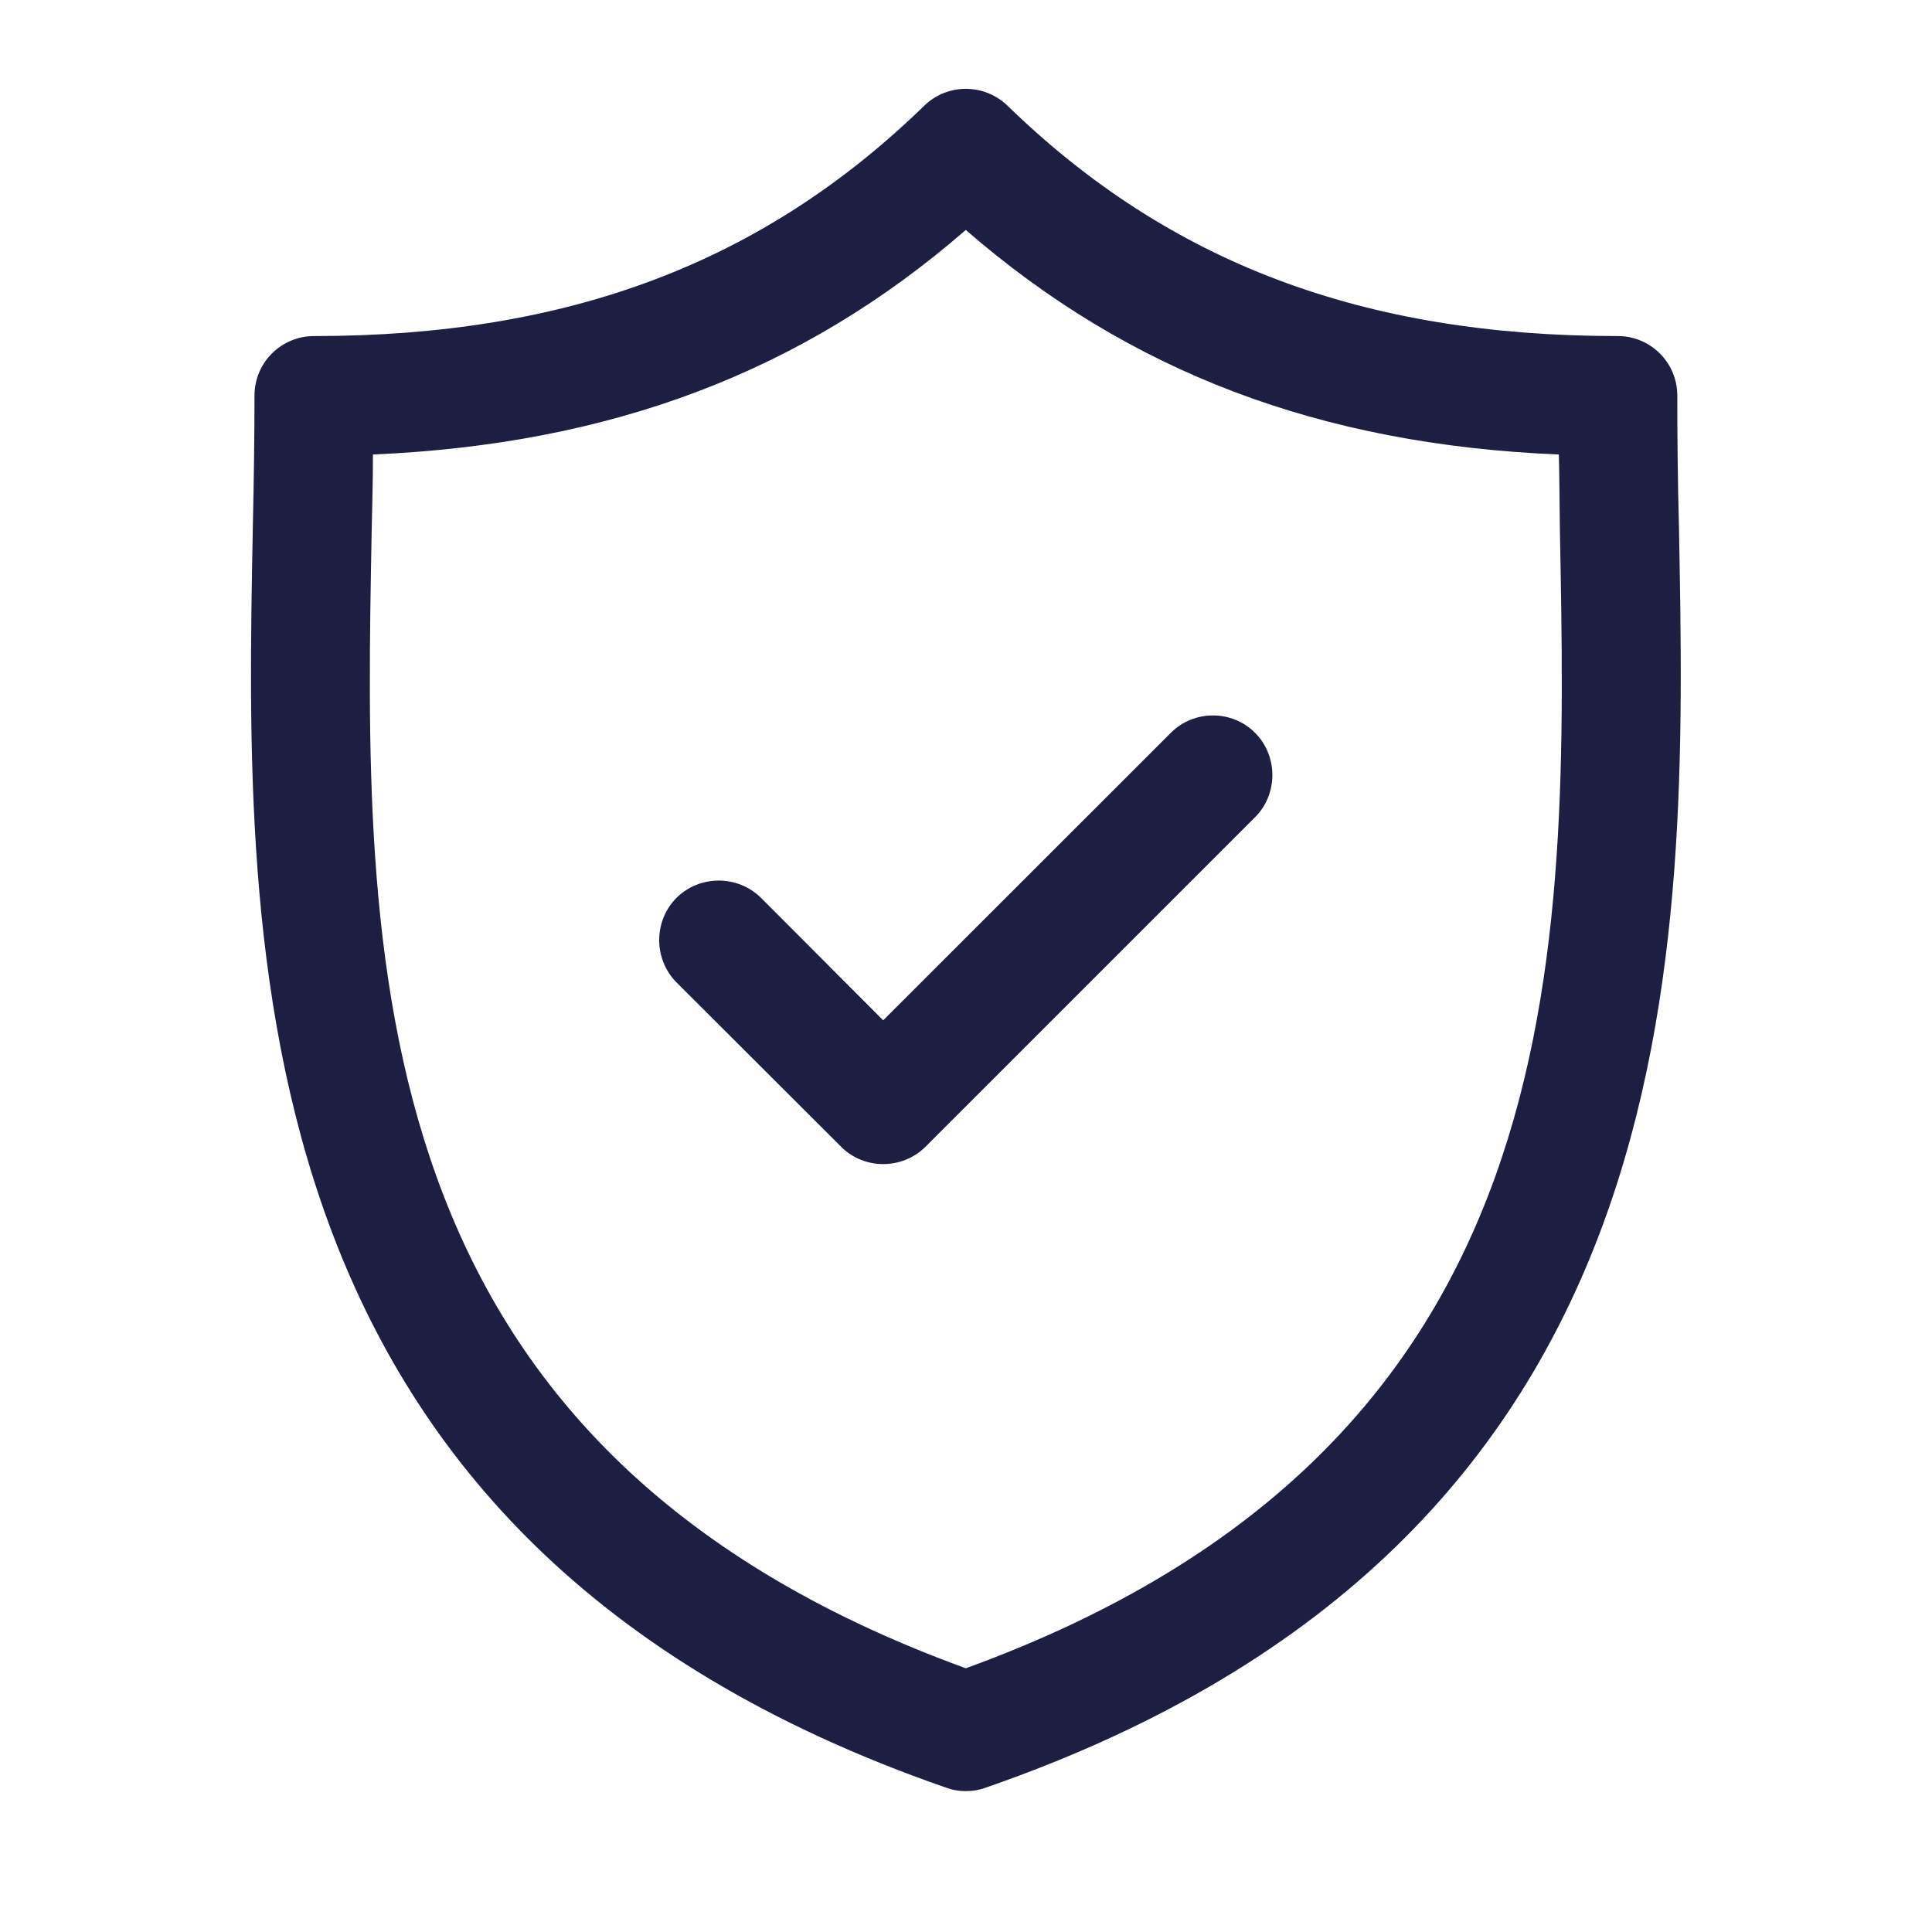
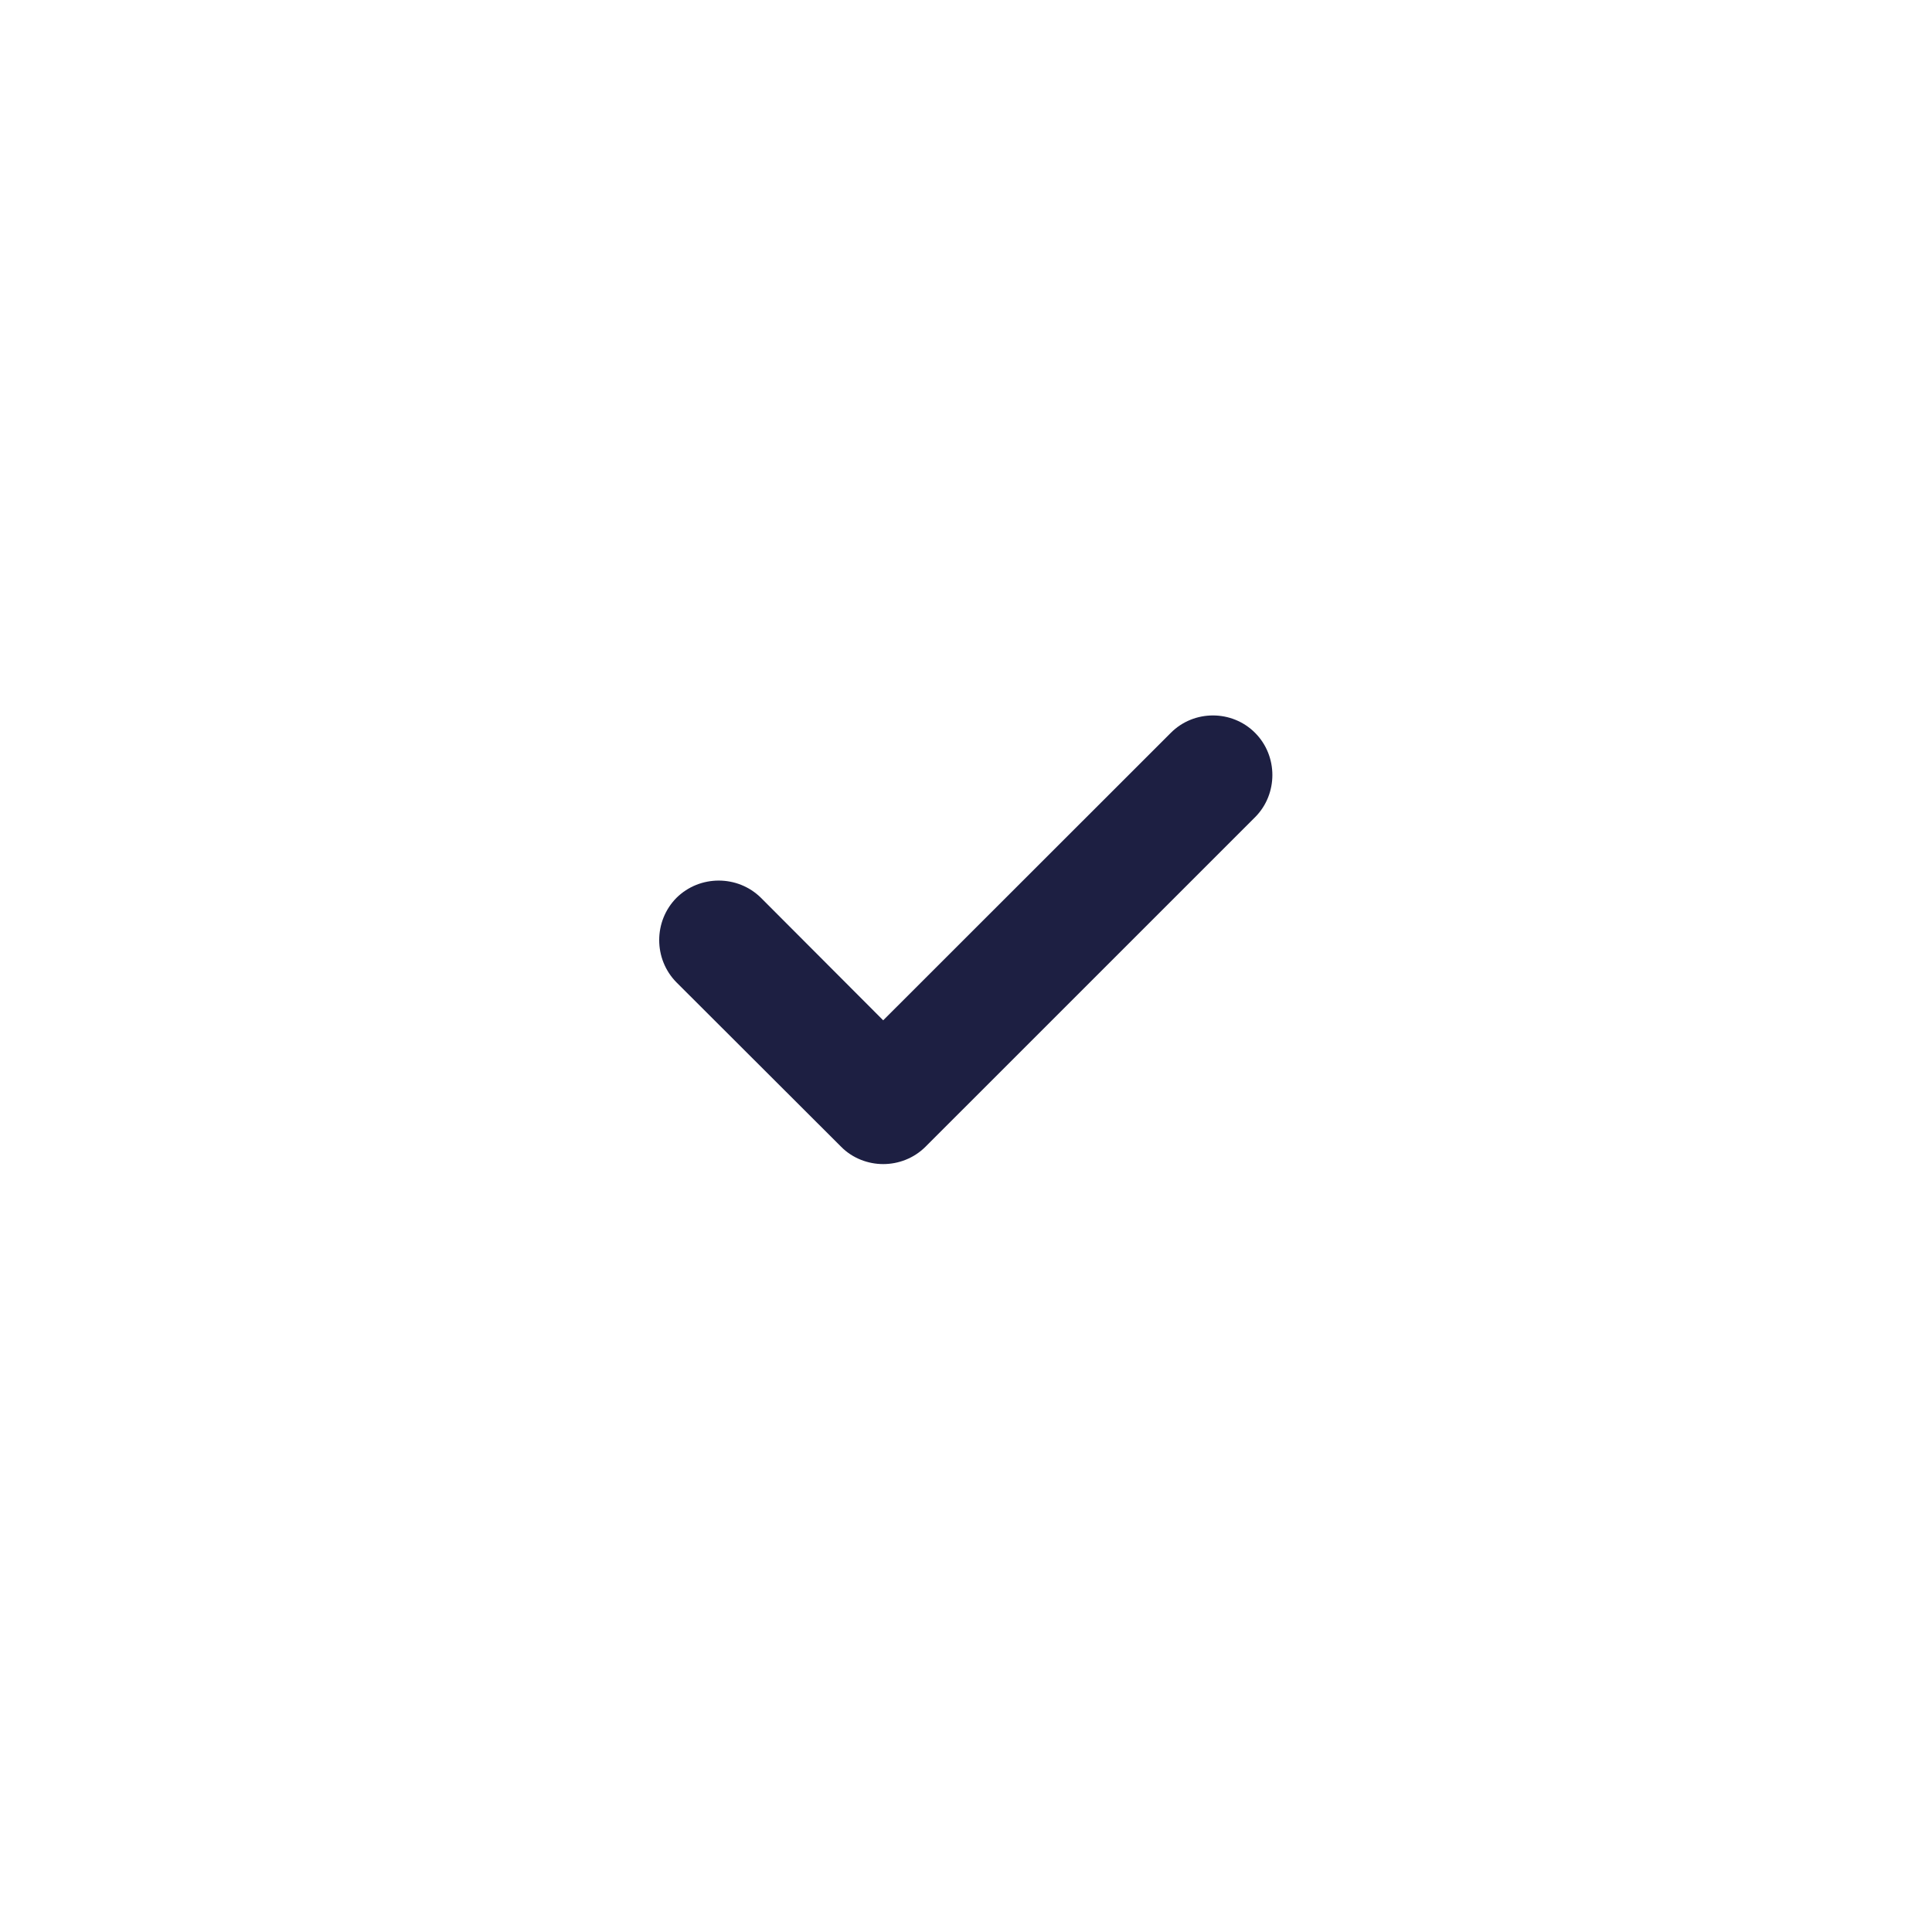
<svg xmlns="http://www.w3.org/2000/svg" width="48" zoomAndPan="magnify" viewBox="0 0 36 36" height="48" preserveAspectRatio="xMidYMid meet" version="1.0">
  <defs>
    <clipPath id="c54523bf4a">
-       <path d="M 4.559 1.539 L 31.441 1.539 L 31.441 33.391 L 4.559 33.391 Z M 4.559 1.539 " clip-rule="nonzero" />
-     </clipPath>
+       </clipPath>
    <clipPath id="dc5fb41567">
-       <path d="M 17.996 31.086 C 6.605 26.941 6.777 17.871 6.926 9.867 C 6.938 9.383 6.949 8.922 6.949 8.469 C 11.391 8.277 14.953 6.93 17.996 4.285 C 21.043 6.93 24.594 8.285 29.047 8.469 C 29.059 8.922 29.059 9.395 29.066 9.867 C 29.219 17.871 29.391 26.941 17.996 31.086 M 31.285 9.824 C 31.262 8.965 31.254 8.156 31.254 7.371 C 31.254 6.758 30.758 6.262 30.145 6.262 C 25.398 6.262 21.785 4.898 18.773 1.969 C 18.34 1.551 17.652 1.551 17.223 1.969 C 14.211 4.898 10.594 6.262 5.852 6.262 C 5.238 6.262 4.742 6.758 4.742 7.371 C 4.742 8.156 4.73 8.965 4.711 9.824 C 4.559 17.785 4.355 28.707 17.633 33.312 C 17.75 33.355 17.867 33.375 17.996 33.375 C 18.125 33.375 18.246 33.355 18.363 33.312 C 31.652 28.707 31.434 17.797 31.285 9.824 " clip-rule="nonzero" />
-     </clipPath>
+       </clipPath>
    <clipPath id="4c615ac36f">
      <path d="M 12.156 13.227 L 23.844 13.227 L 23.844 21.703 L 12.156 21.703 Z M 12.156 13.227 " clip-rule="nonzero" />
    </clipPath>
    <clipPath id="5b845f8643">
      <path d="M 21.816 13.656 L 16.457 19.012 L 14.18 16.73 C 13.746 16.301 13.039 16.301 12.605 16.73 C 12.176 17.164 12.176 17.871 12.605 18.305 L 15.672 21.367 C 15.887 21.586 16.18 21.691 16.457 21.691 C 16.738 21.691 17.027 21.586 17.246 21.367 L 23.387 15.227 C 23.816 14.797 23.816 14.086 23.387 13.656 C 22.957 13.223 22.246 13.223 21.816 13.656 " clip-rule="nonzero" />
    </clipPath>
  </defs>
  <g clip-path="url(#c54523bf4a)">
    <g clip-path="url(#dc5fb41567)">
      <rect x="-3.6" width="43.2" fill="#1d1f42" y="-3.6" height="43.2" fill-opacity="1" />
    </g>
  </g>
  <g clip-path="url(#4c615ac36f)">
    <g clip-path="url(#5b845f8643)">
      <rect x="-3.6" width="43.2" fill="#1d1f42" y="-3.6" height="43.2" fill-opacity="1" />
    </g>
  </g>
</svg>